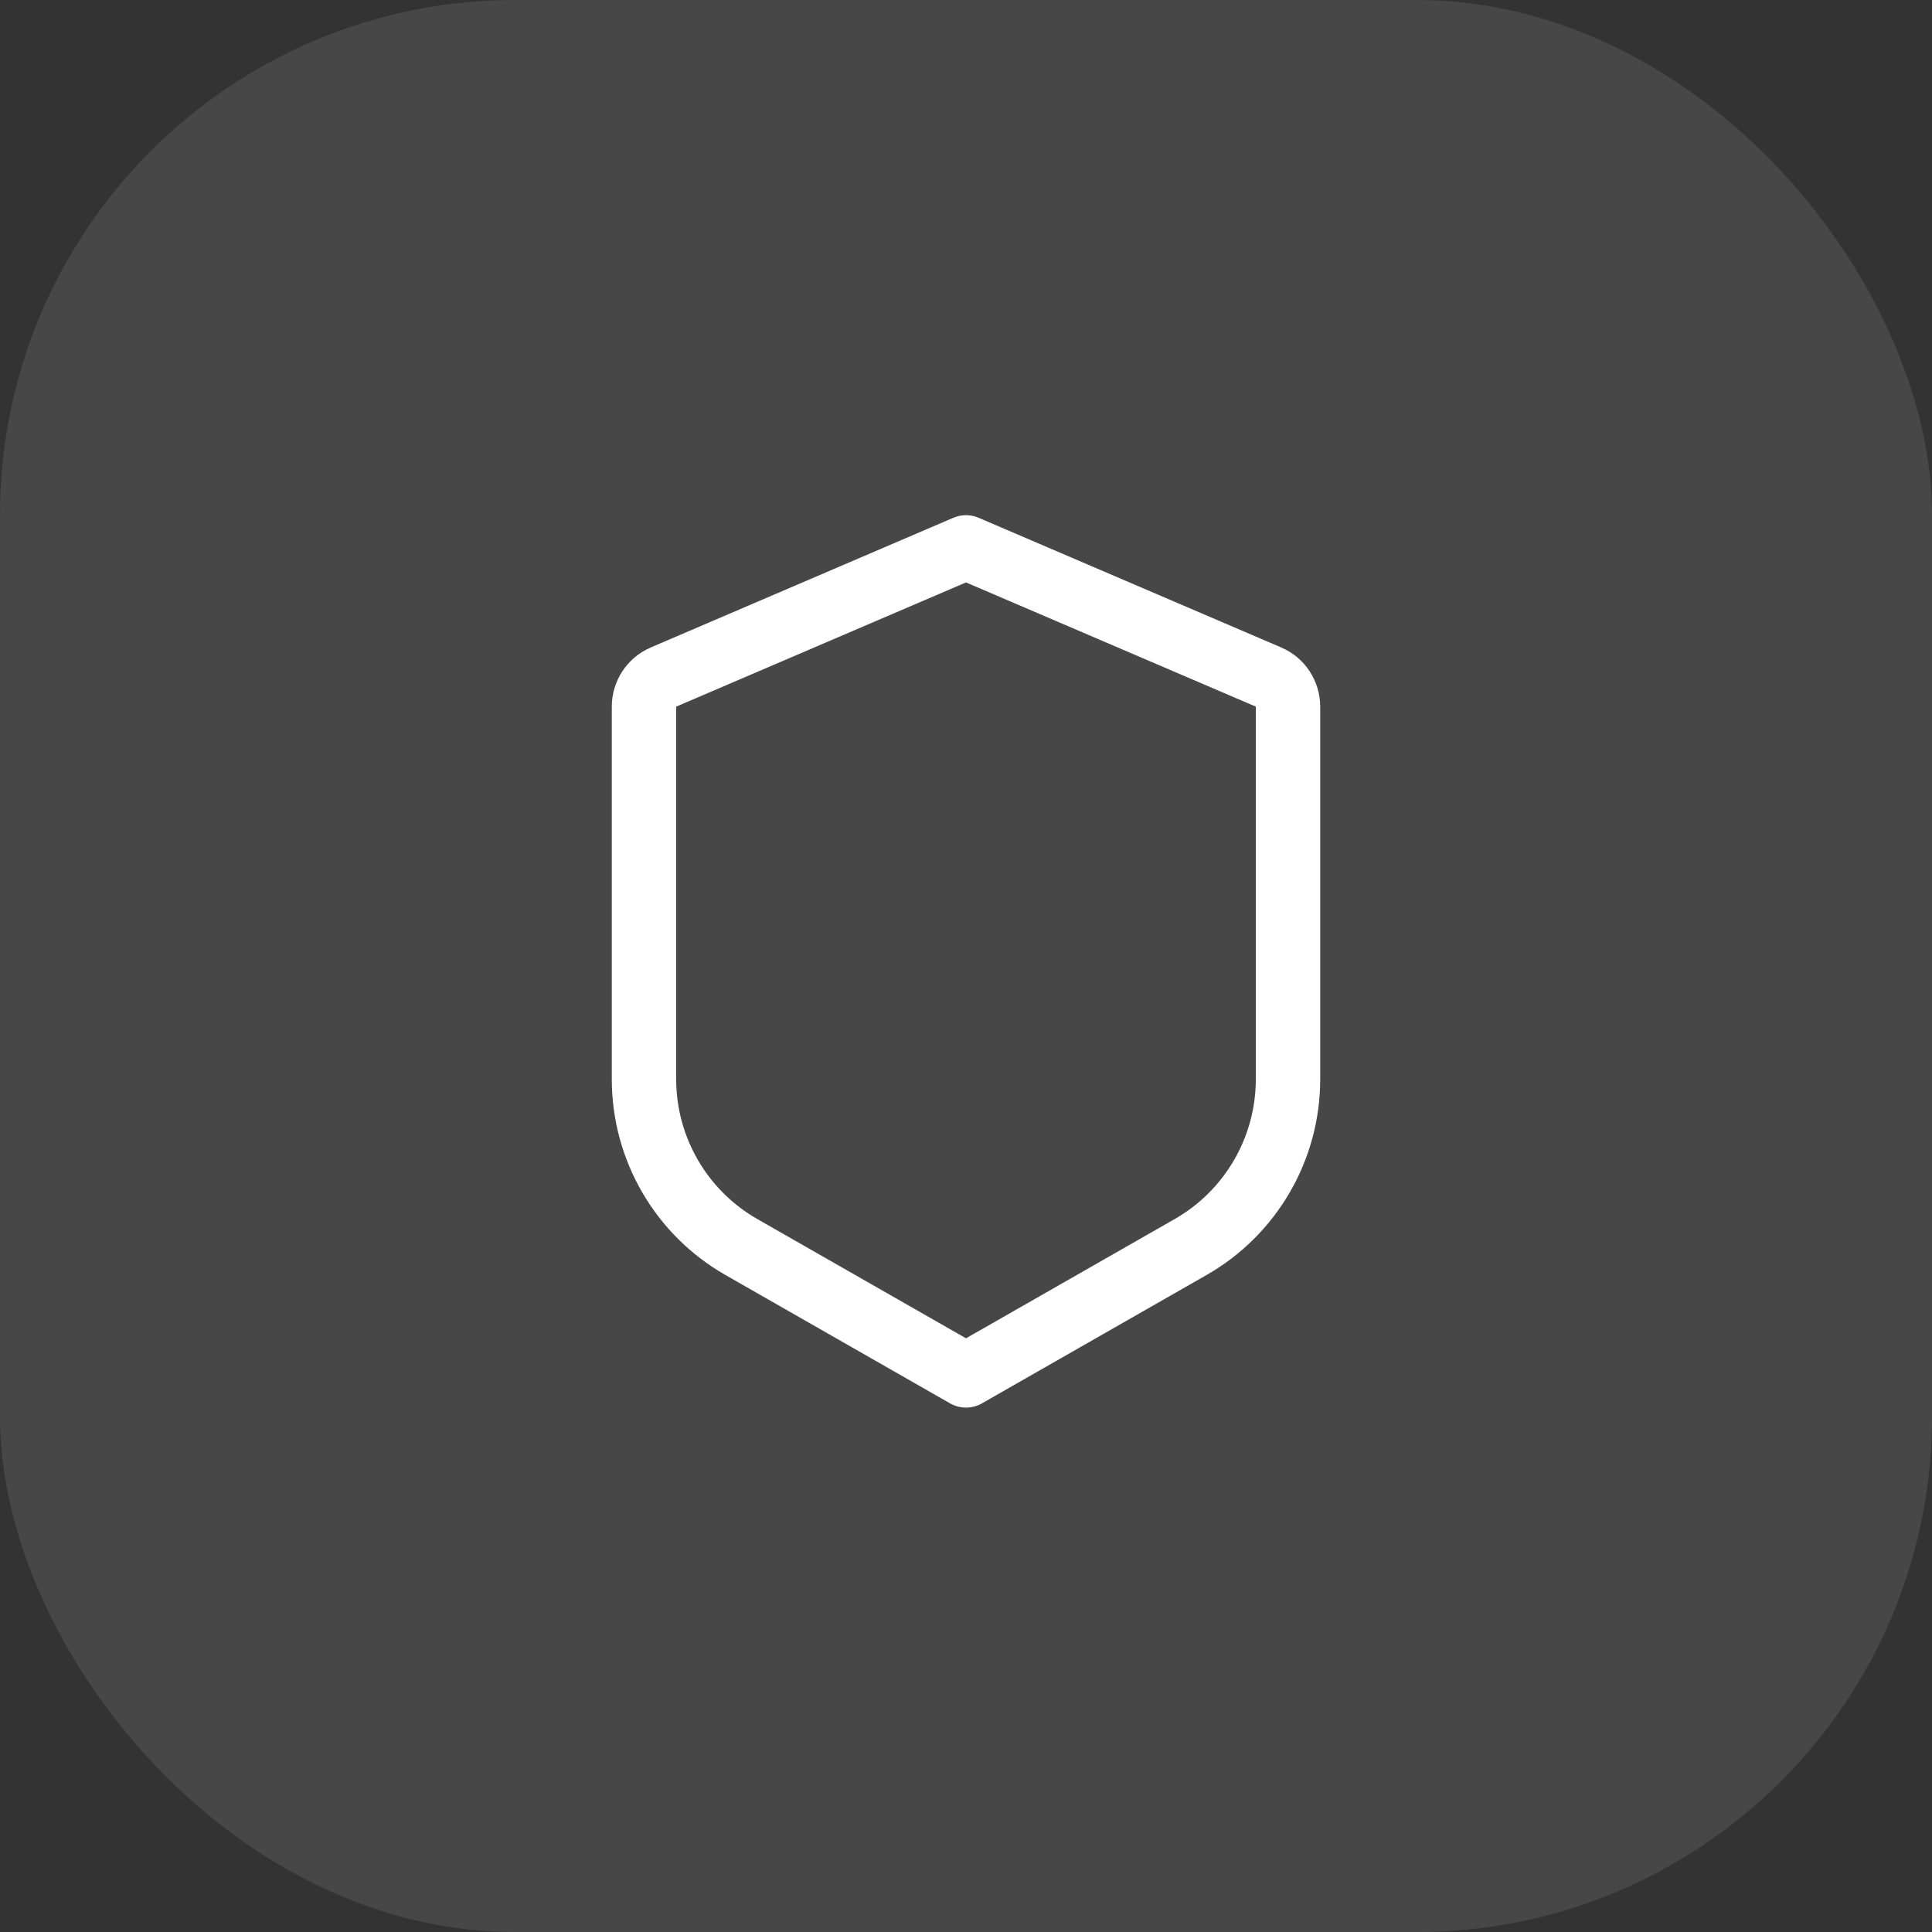
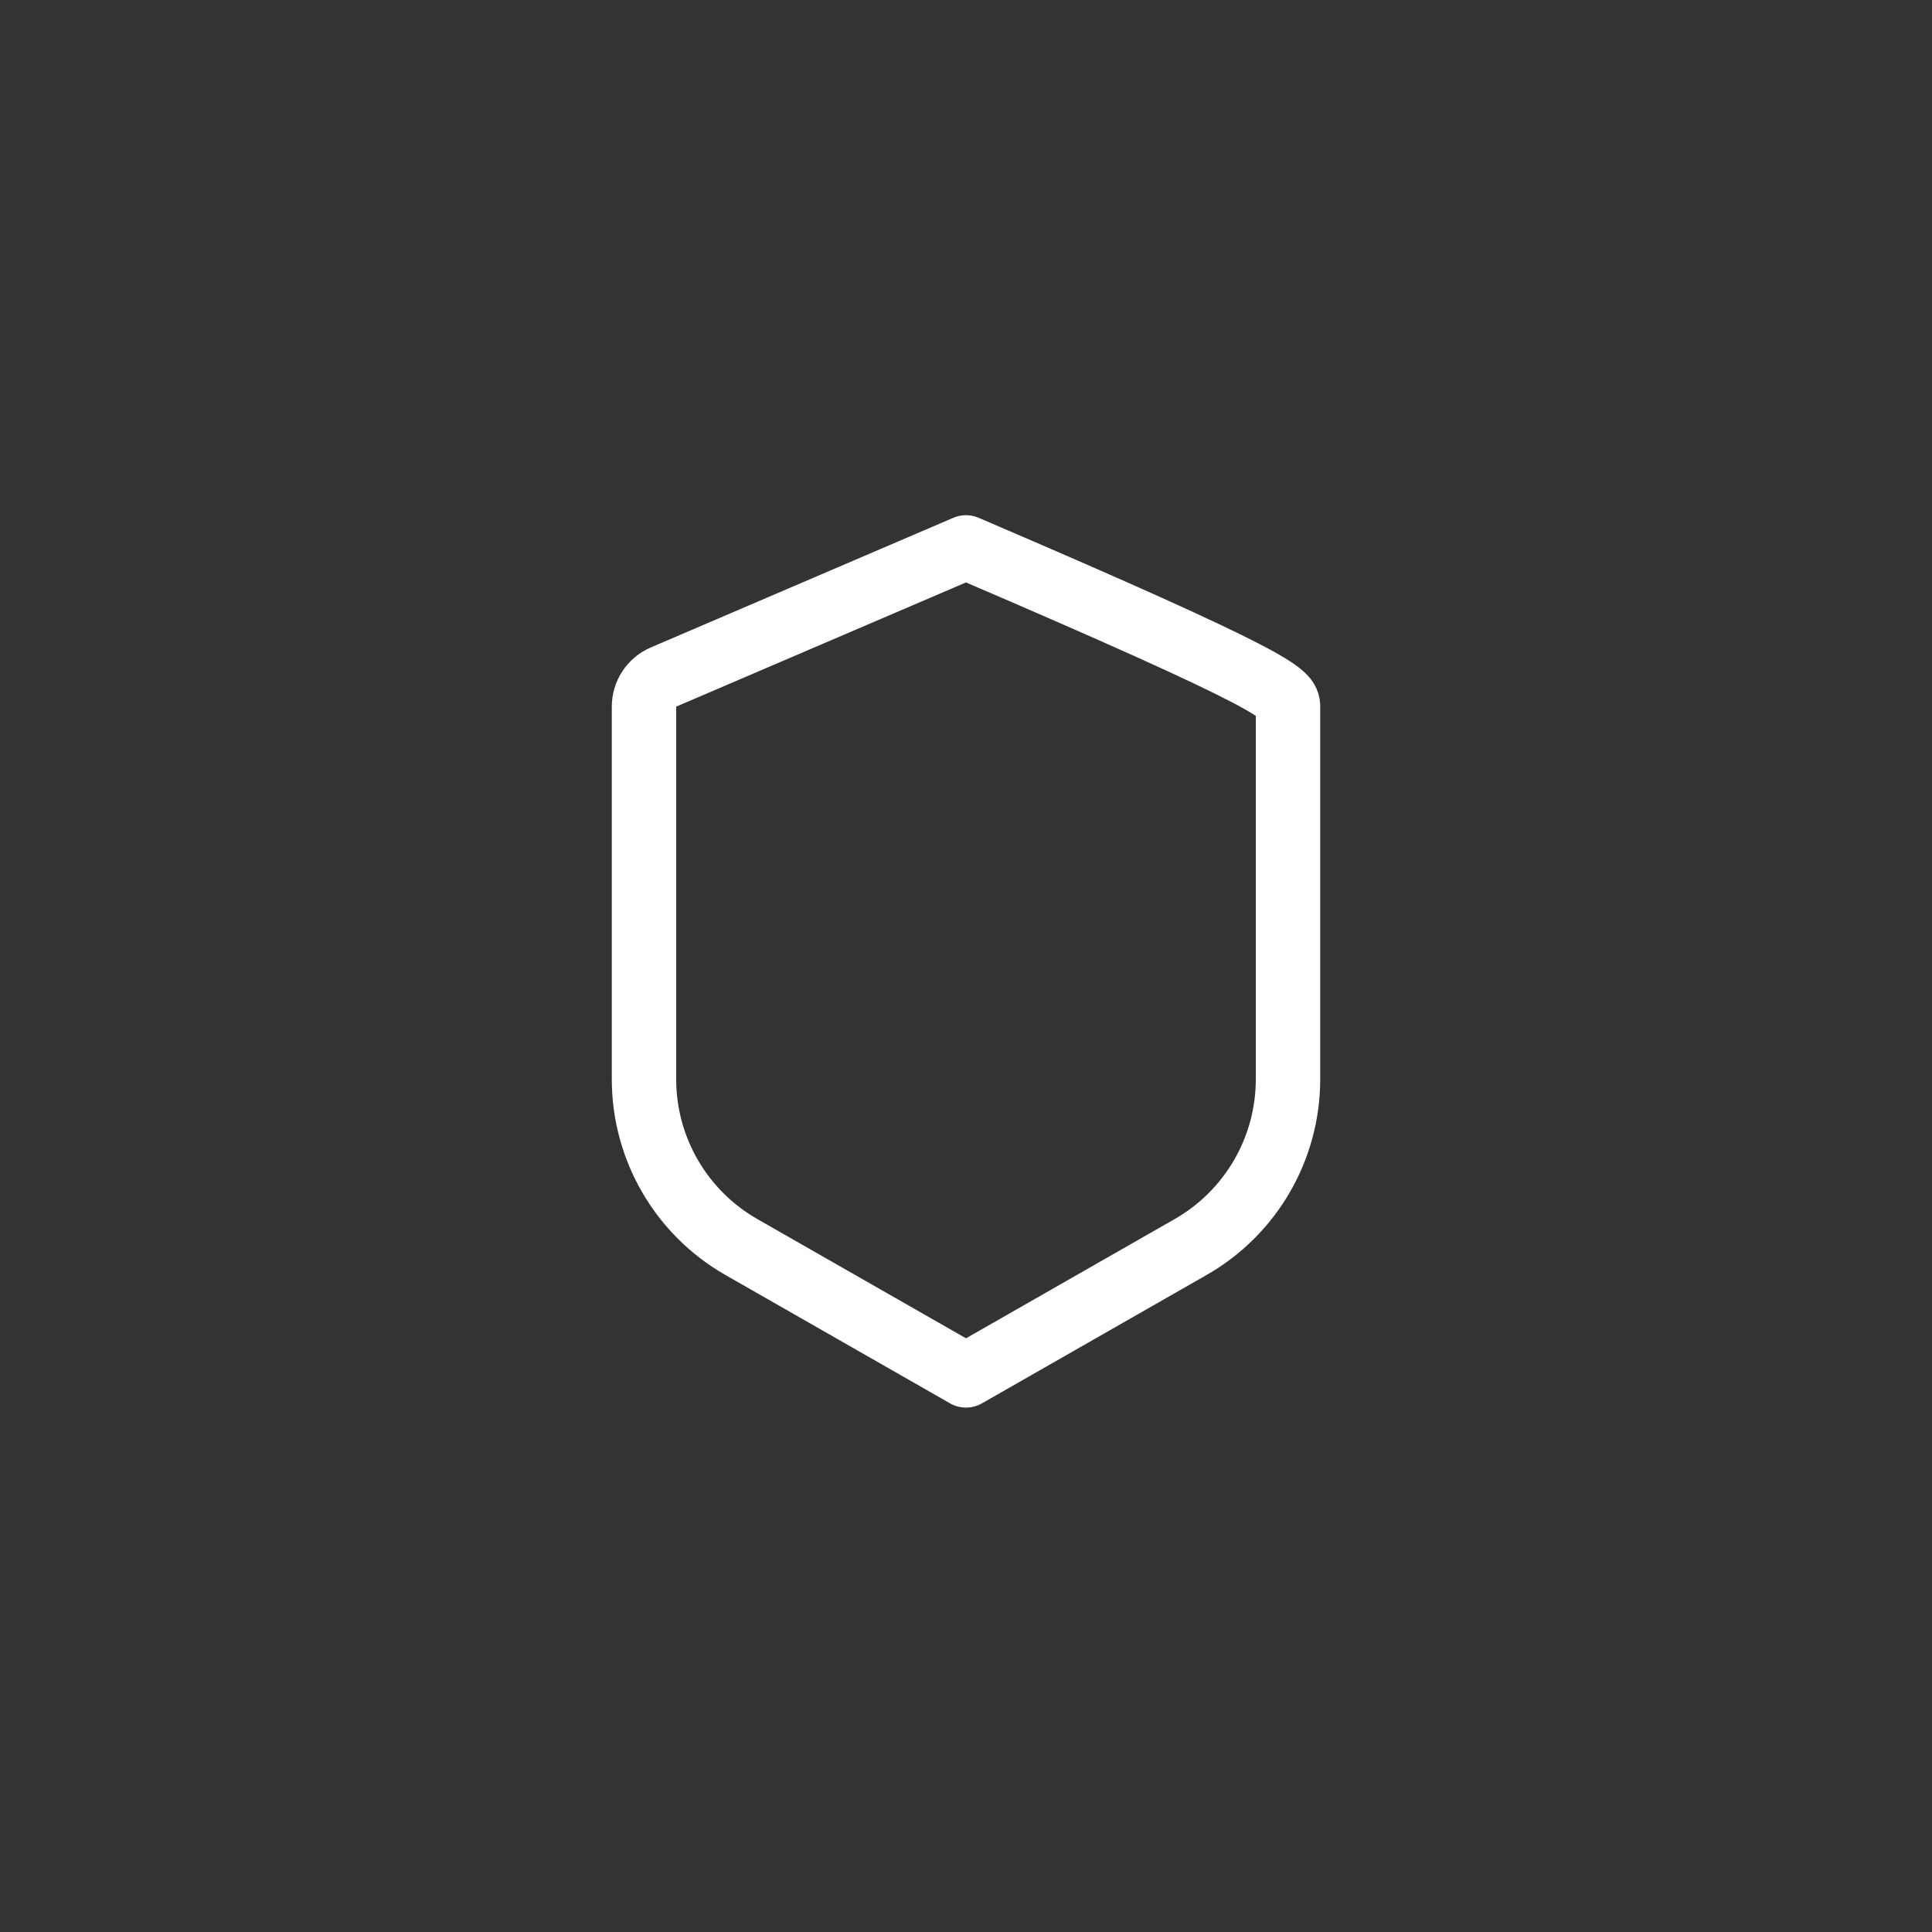
<svg xmlns="http://www.w3.org/2000/svg" width="60" height="60" viewBox="0 0 60 60" fill="none">
  <rect x="0" y="0" width="60" height="60" fill="#333333" stroke="none" />
-   <rect width="60" height="60" rx="16" fill="white" fill-opacity="0.1" />
-   <path d="M20.606 21.026L30 17L39.394 21.026C39.762 21.183 40 21.545 40 21.945V33.518C40 35.671 38.846 37.659 36.977 38.727L30 42.714L23.023 38.727C21.154 37.659 20 35.671 20 33.518V21.945C20 21.545 20.238 21.183 20.606 21.026Z" stroke="white" stroke-width="2" stroke-linejoin="round" />
+   <path d="M20.606 21.026L30 17C39.762 21.183 40 21.545 40 21.945V33.518C40 35.671 38.846 37.659 36.977 38.727L30 42.714L23.023 38.727C21.154 37.659 20 35.671 20 33.518V21.945C20 21.545 20.238 21.183 20.606 21.026Z" stroke="white" stroke-width="2" stroke-linejoin="round" />
</svg>